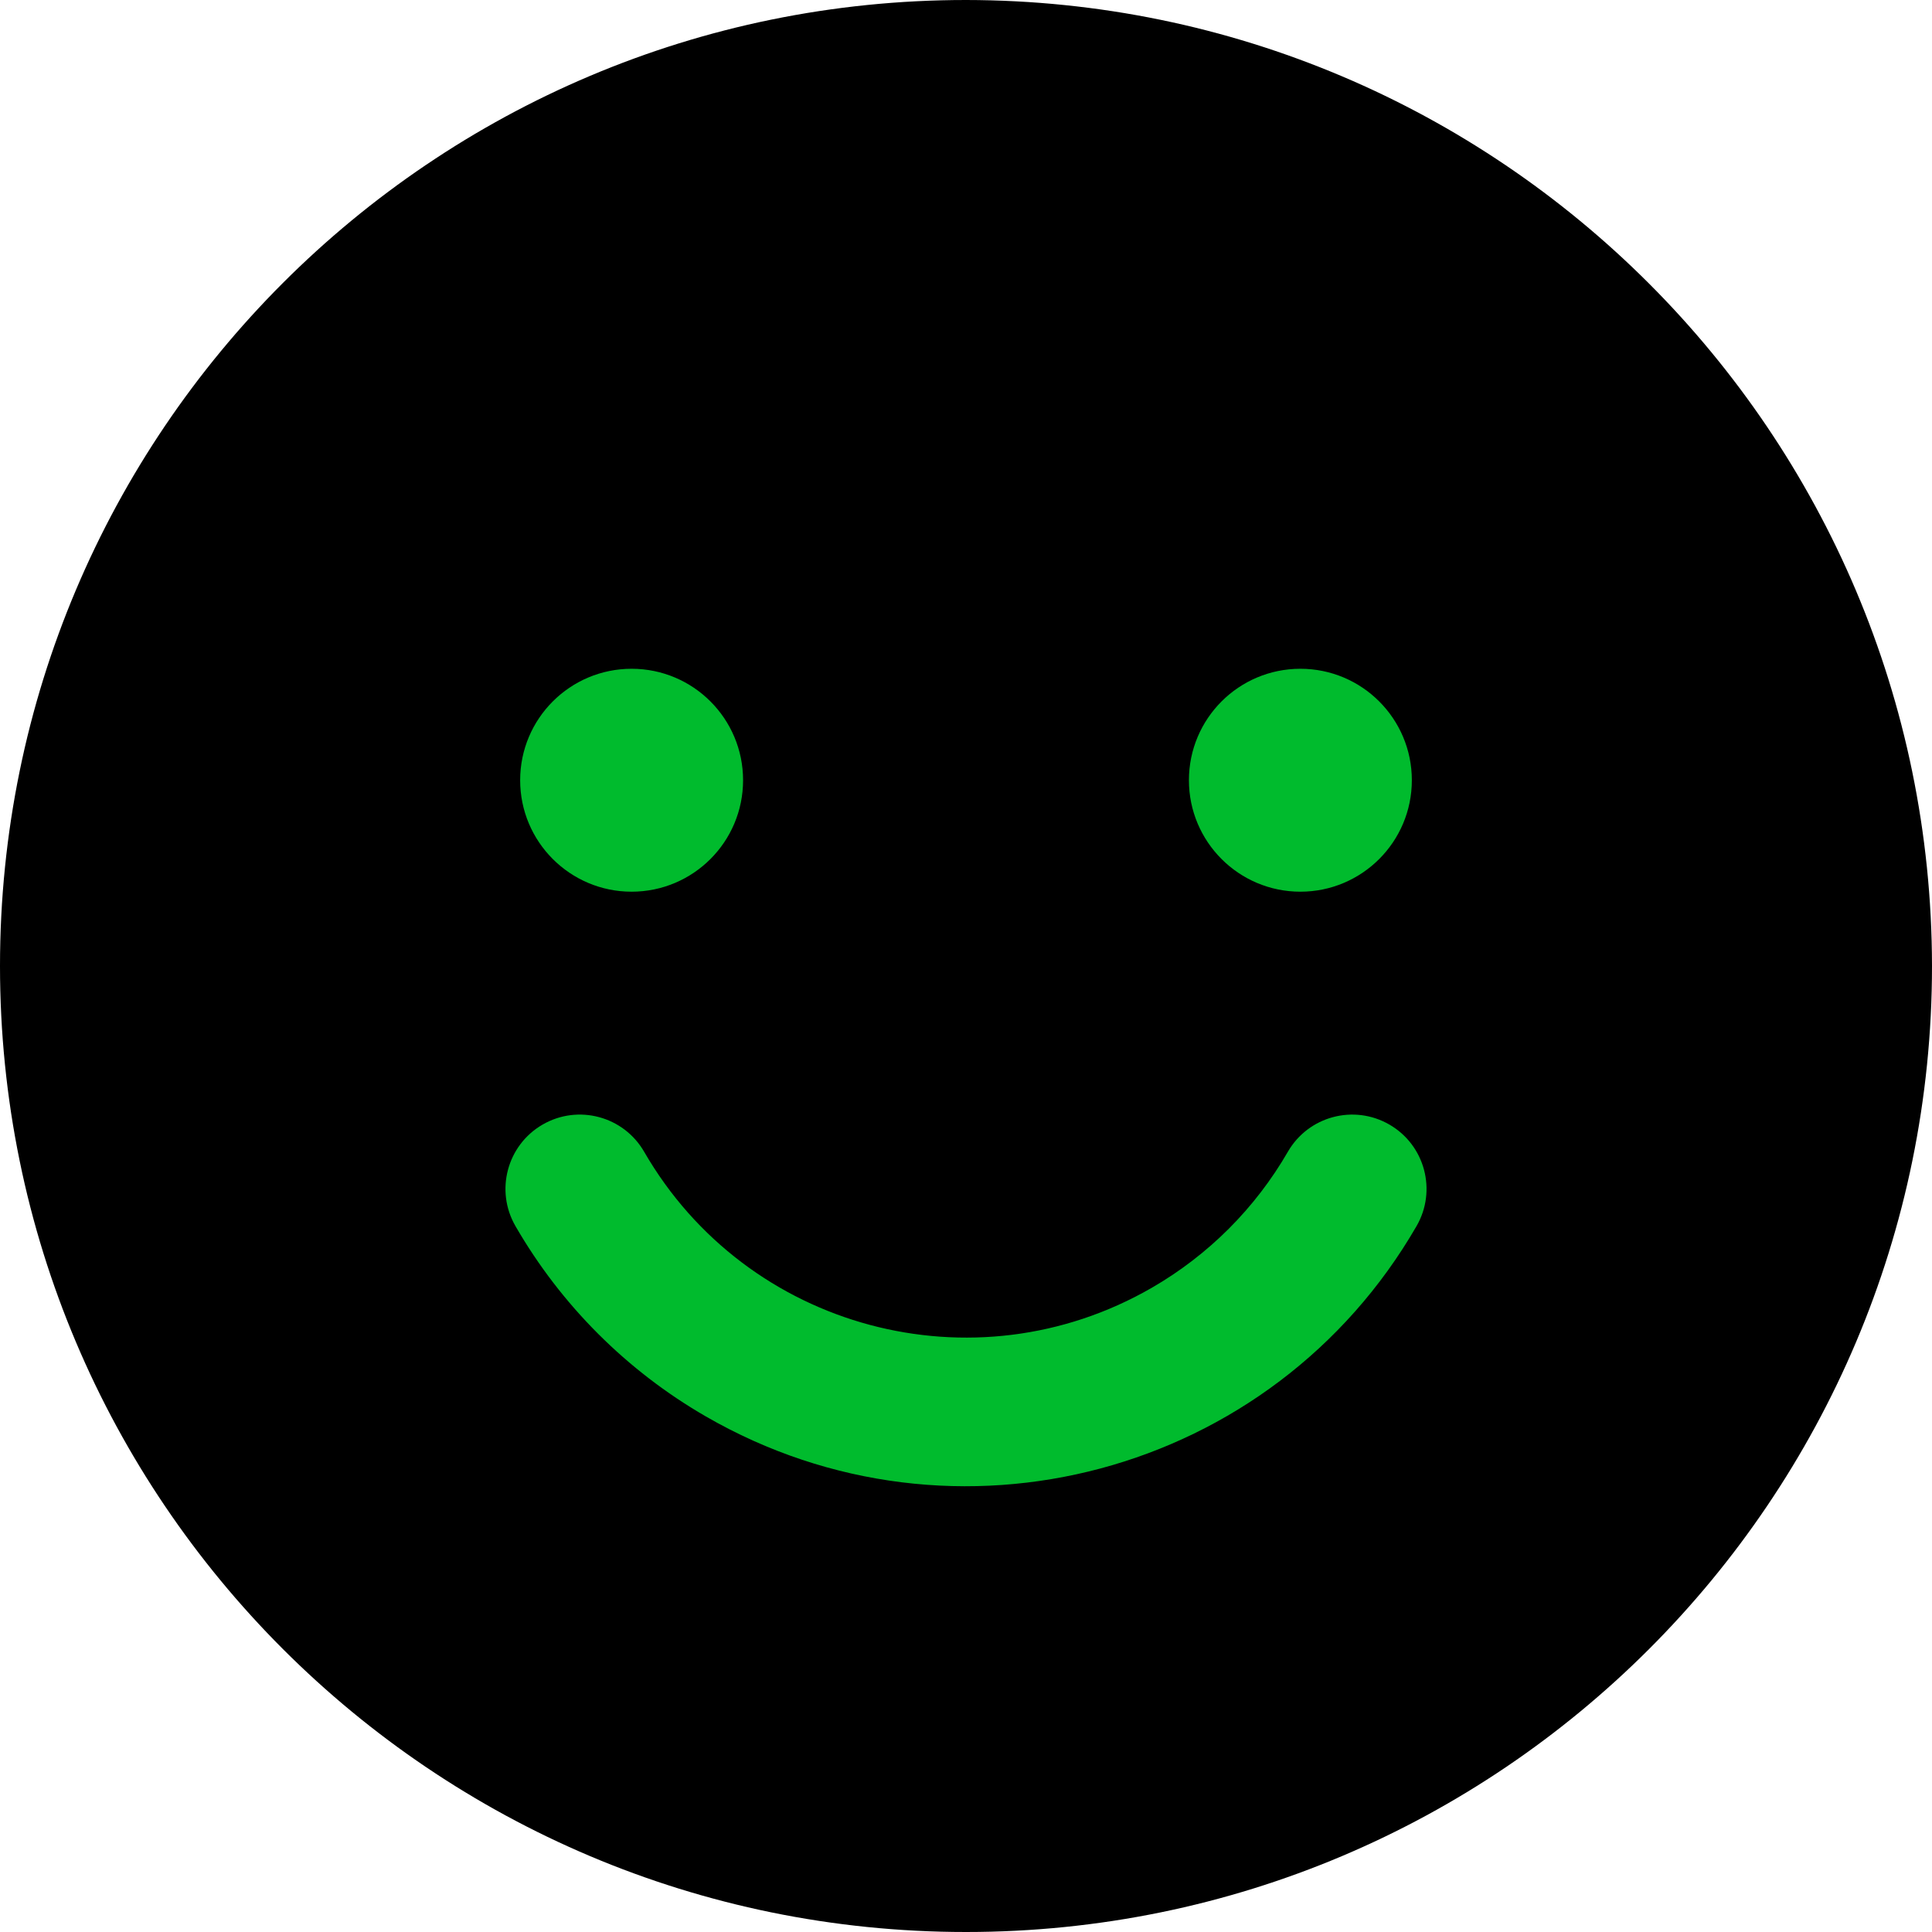
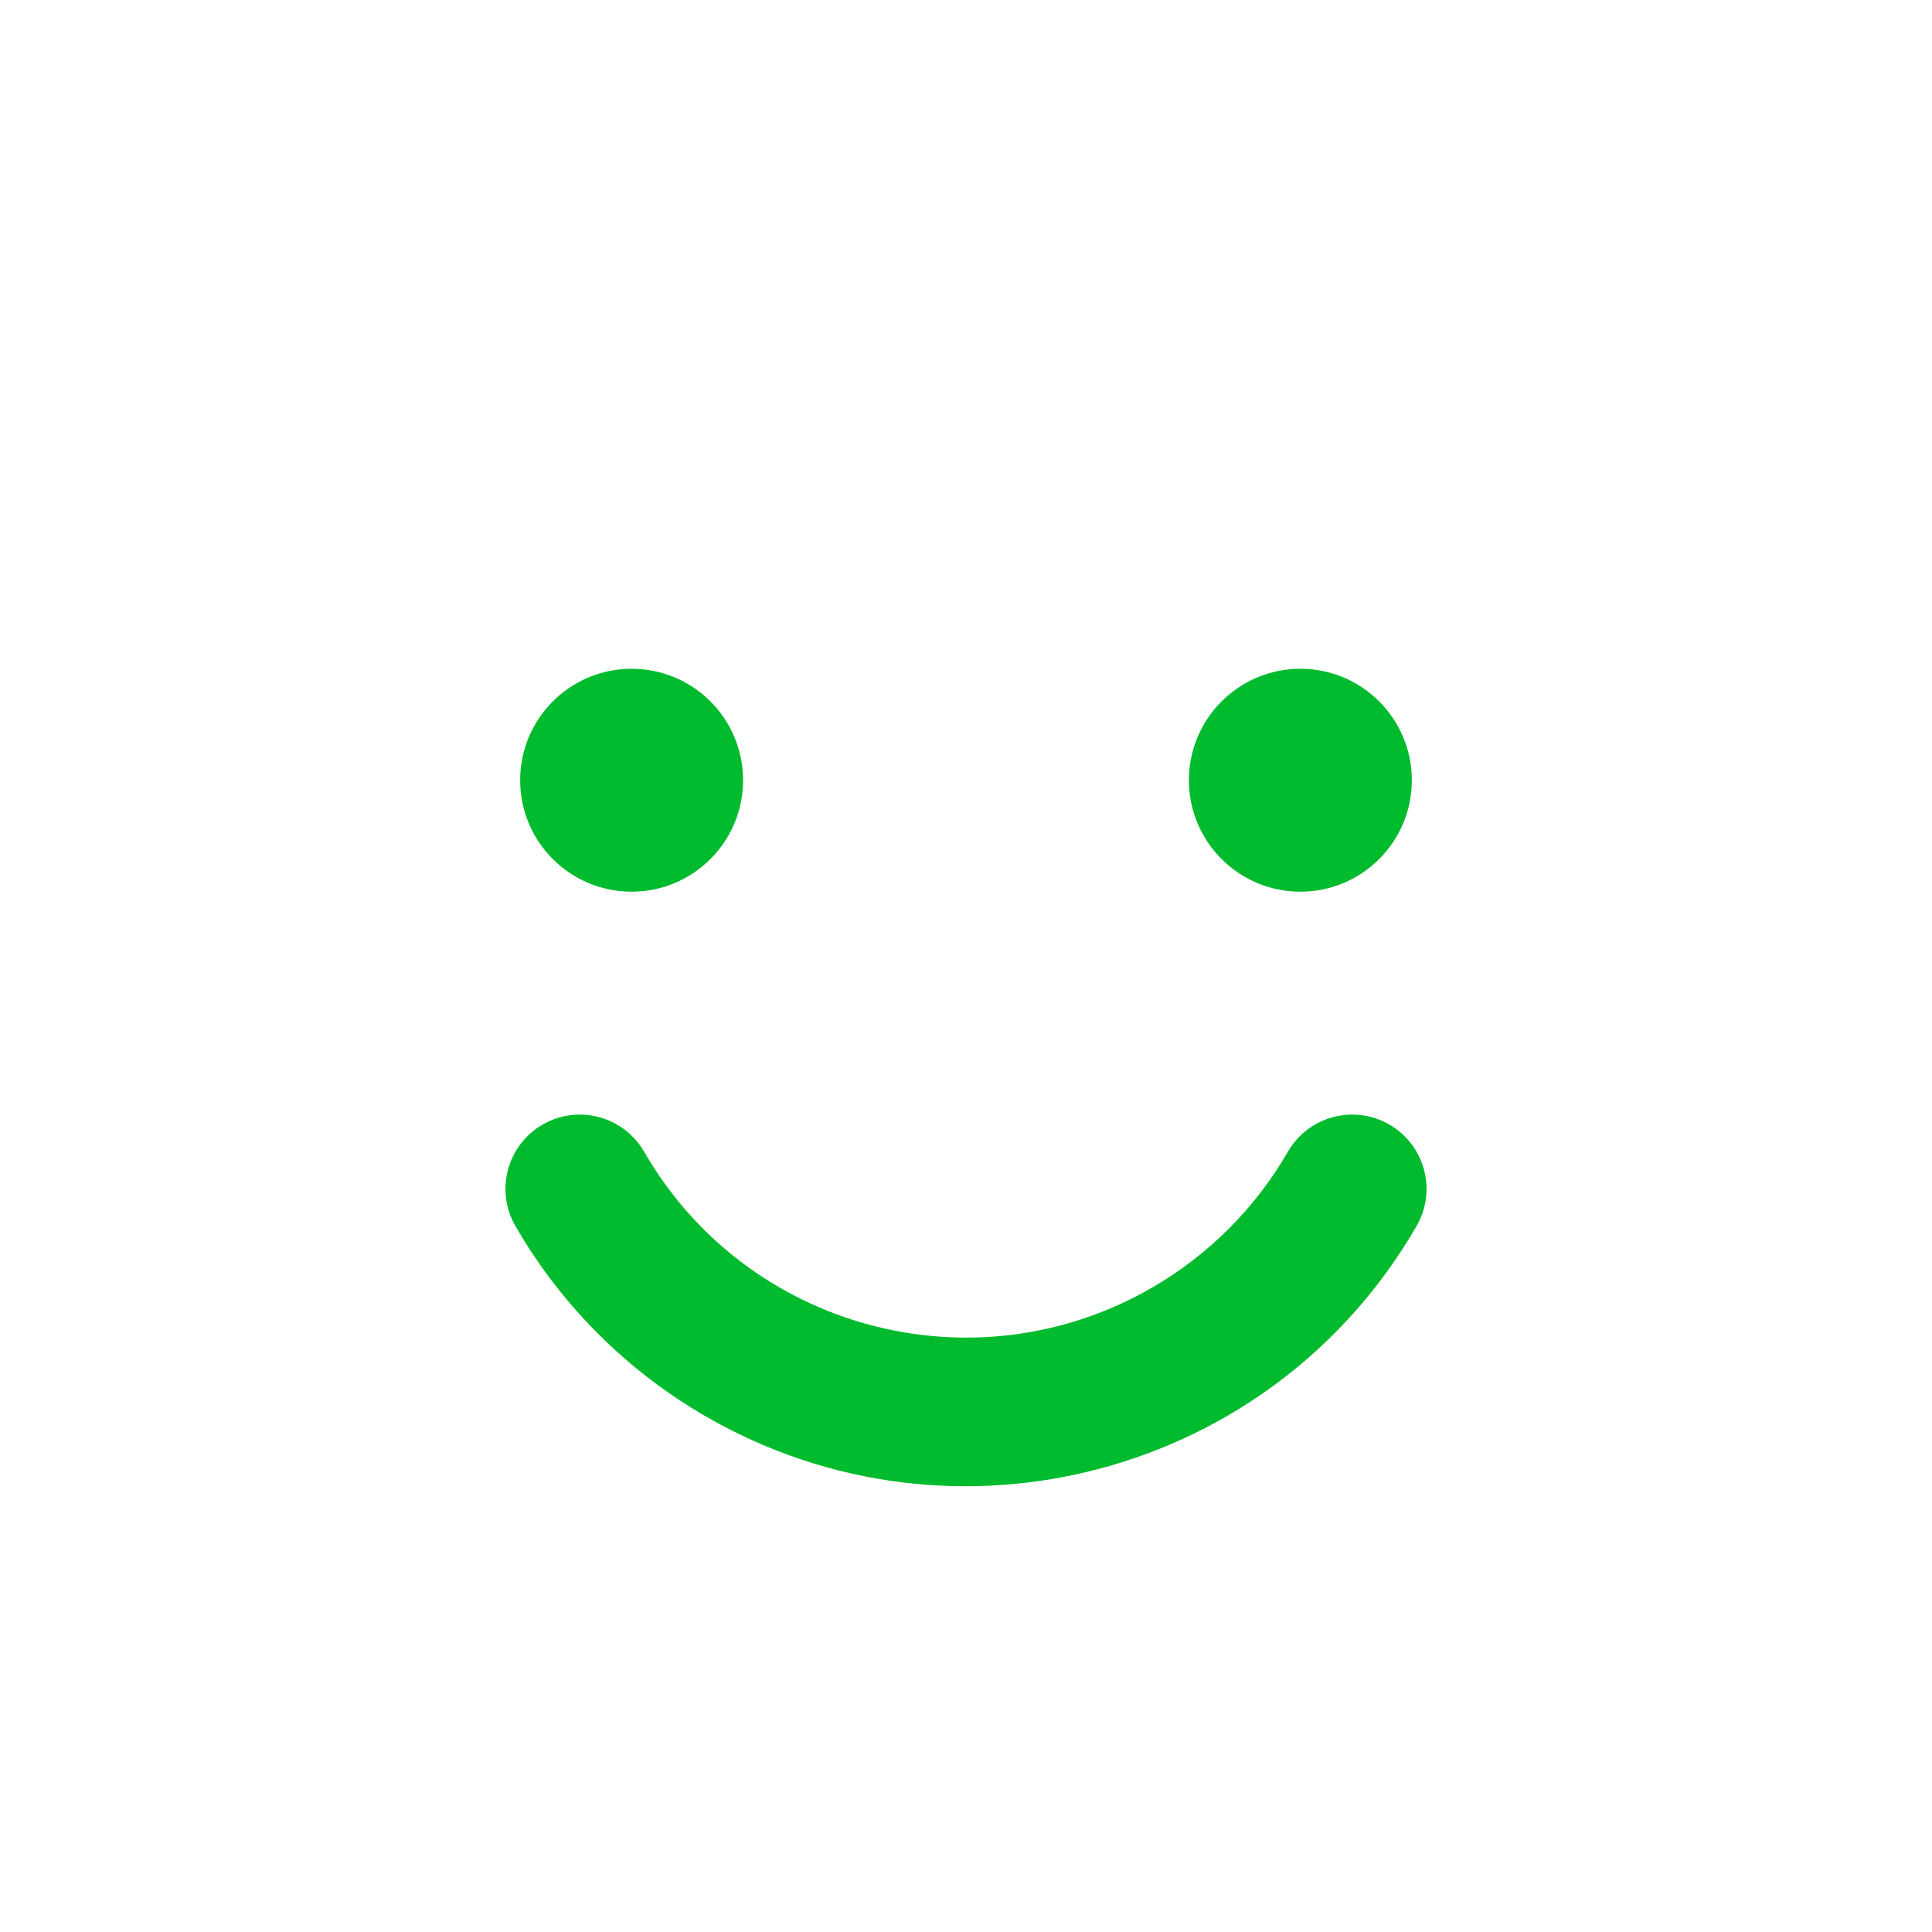
<svg xmlns="http://www.w3.org/2000/svg" id="Flat" viewBox="0 0 650 650">
  <defs>
    <style>
      .cls-1 {
        fill: #00bb2d;
      }
    </style>
  </defs>
-   <path d="M325,0C145.507,0,0,145.507,0,325c0,179.493,145.507,325,325,325,179.493,0,325-145.507,325-325C649.793,145.593,504.407.207,325,0Z" />
  <path class="cls-1" d="M437.5,225c20.711,0,37.5,16.789,37.5,37.5s-16.789,37.5-37.5,37.5-37.5-16.789-37.5-37.5c.001-20.71,16.79-37.499,37.5-37.5Z" />
  <path class="cls-1" d="M212.5,225c20.711,0,37.5,16.789,37.5,37.5s-16.789,37.5-37.5,37.5-37.5-16.789-37.5-37.5c.001-20.71,16.79-37.499,37.5-37.5Z" />
  <path class="cls-1" d="M476.578,412.509c-48.358,83.714-155.423,112.376-239.138,64.019-26.584-15.356-48.661-37.434-64.018-64.017-6.913-11.952-2.828-27.245,9.125-34.158,11.952-6.913,27.245-2.828,34.158,9.125h0c34.533,59.81,111.014,80.301,170.824,45.768,19.009-10.975,34.794-26.76,45.769-45.769,6.913-11.951,22.205-16.036,34.157-9.123s16.036,22.205,9.123,34.157Z" />
</svg>